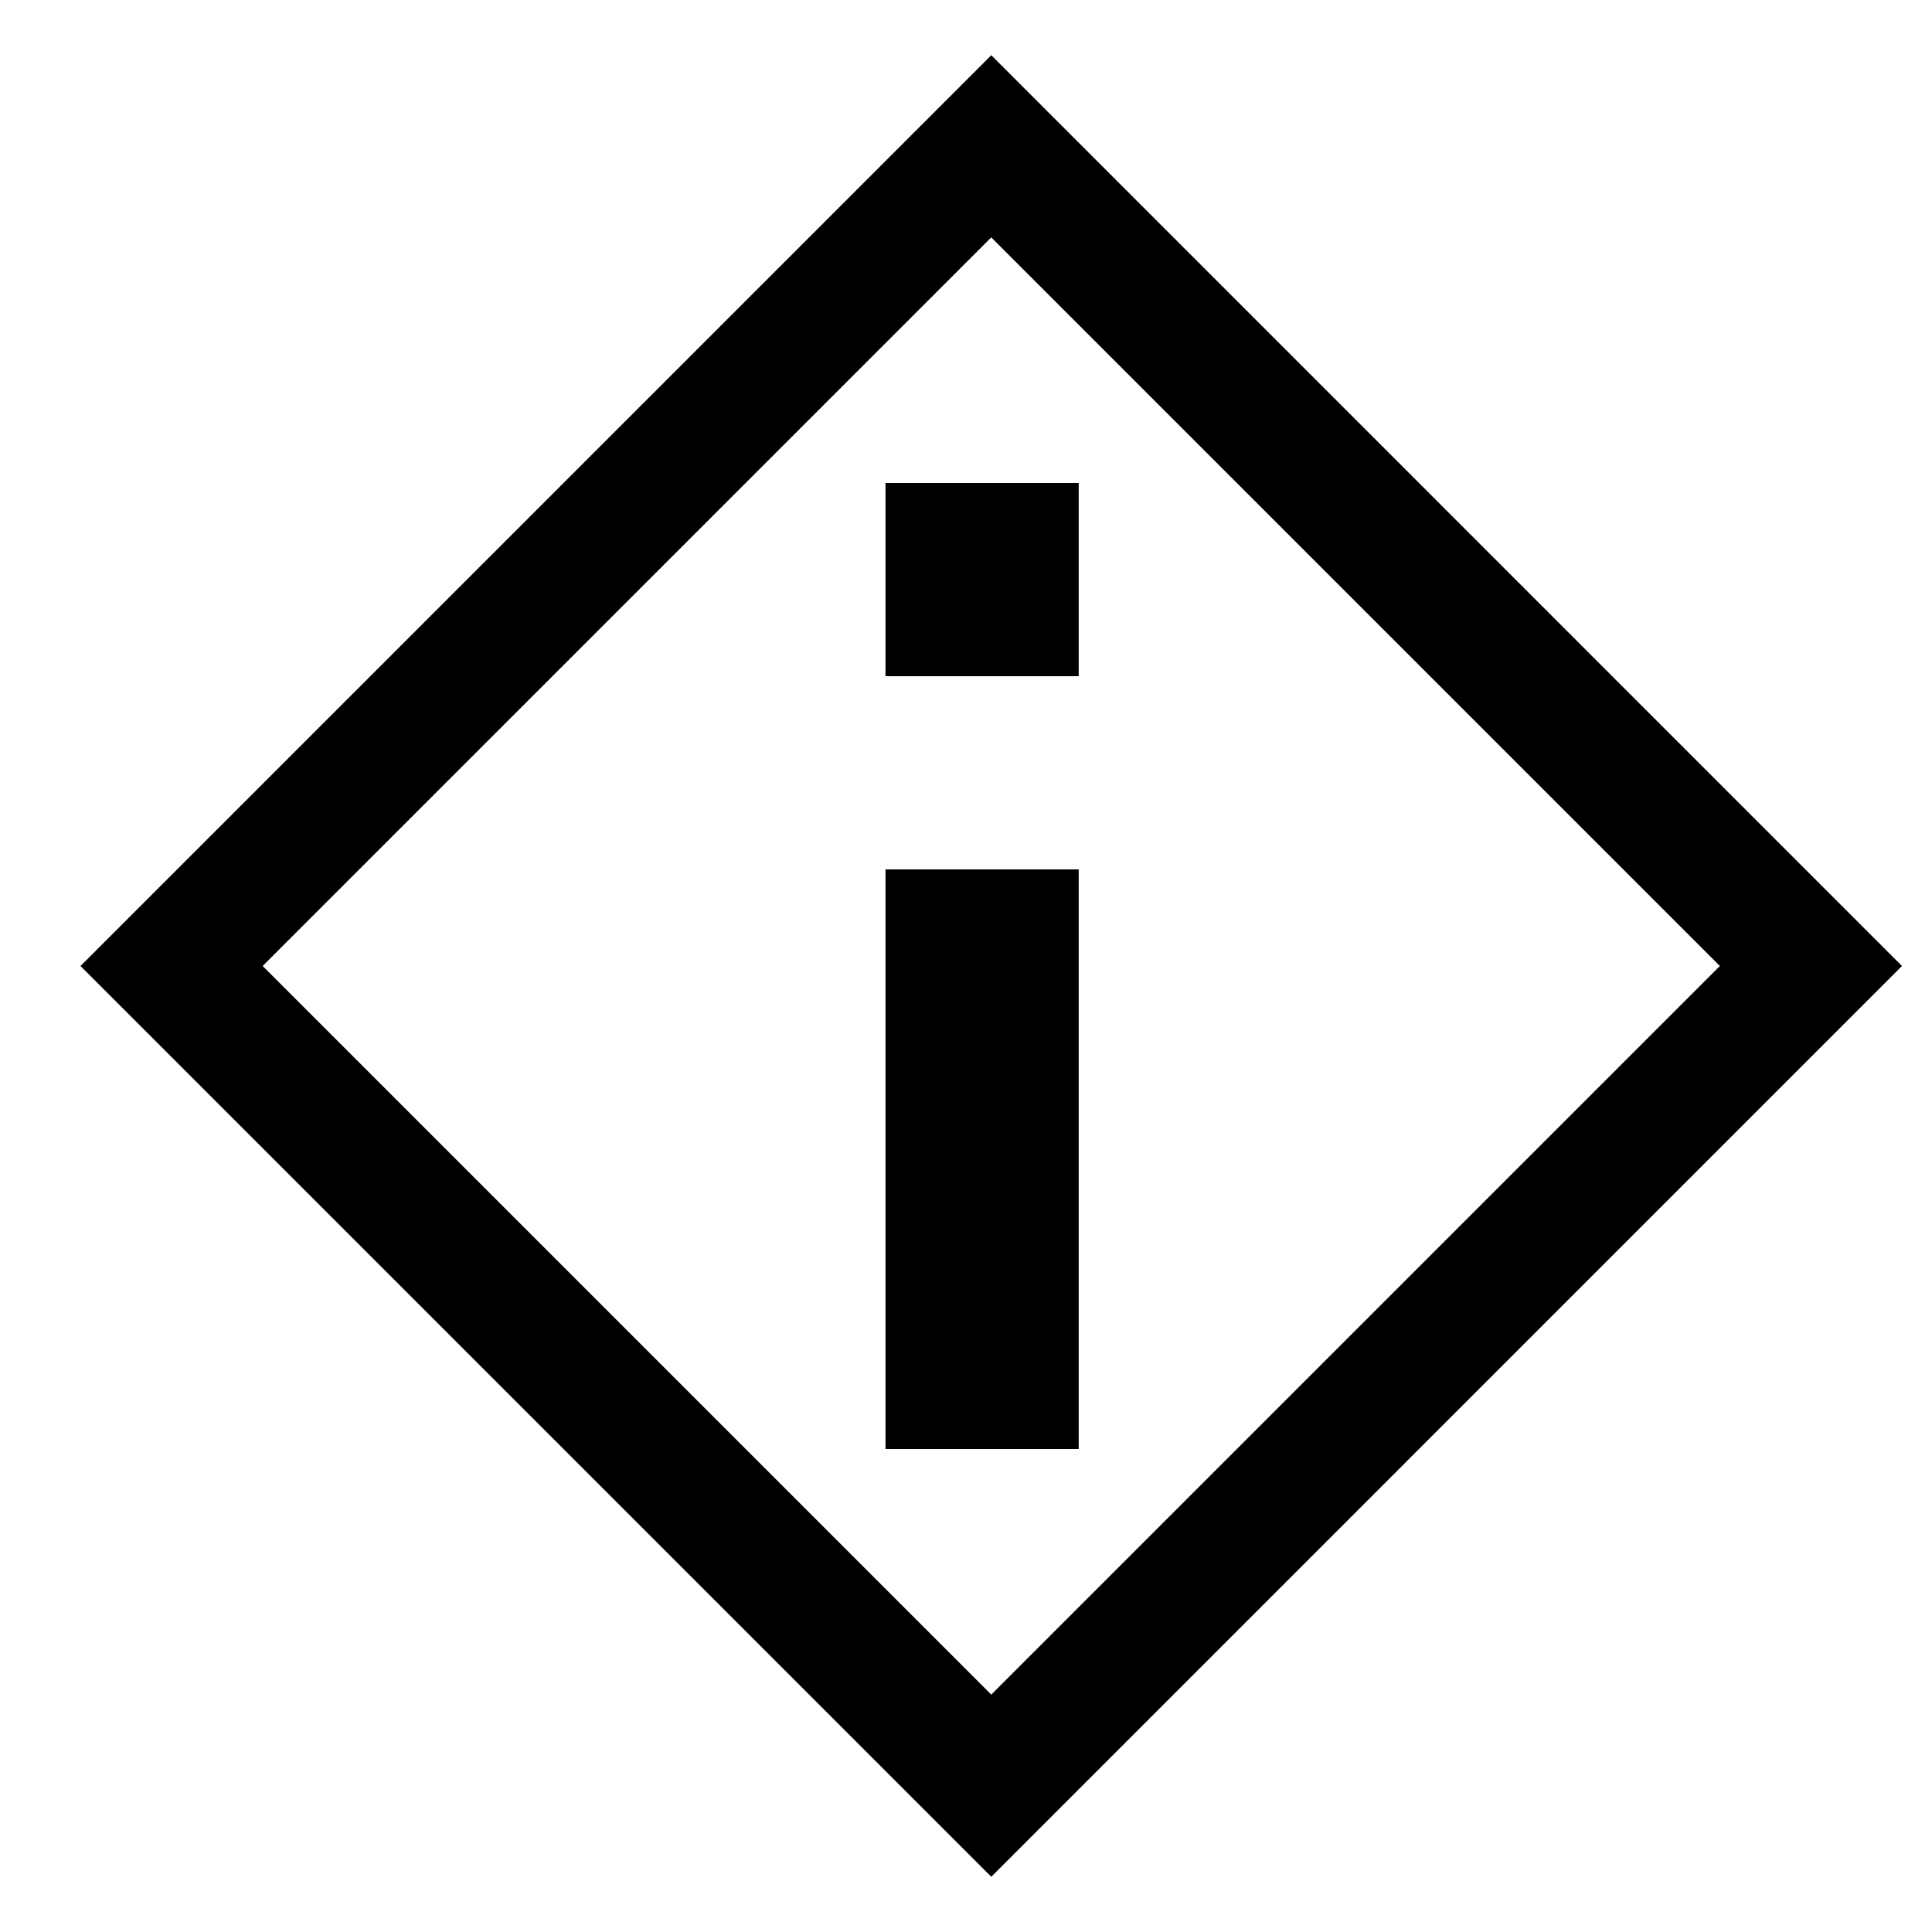
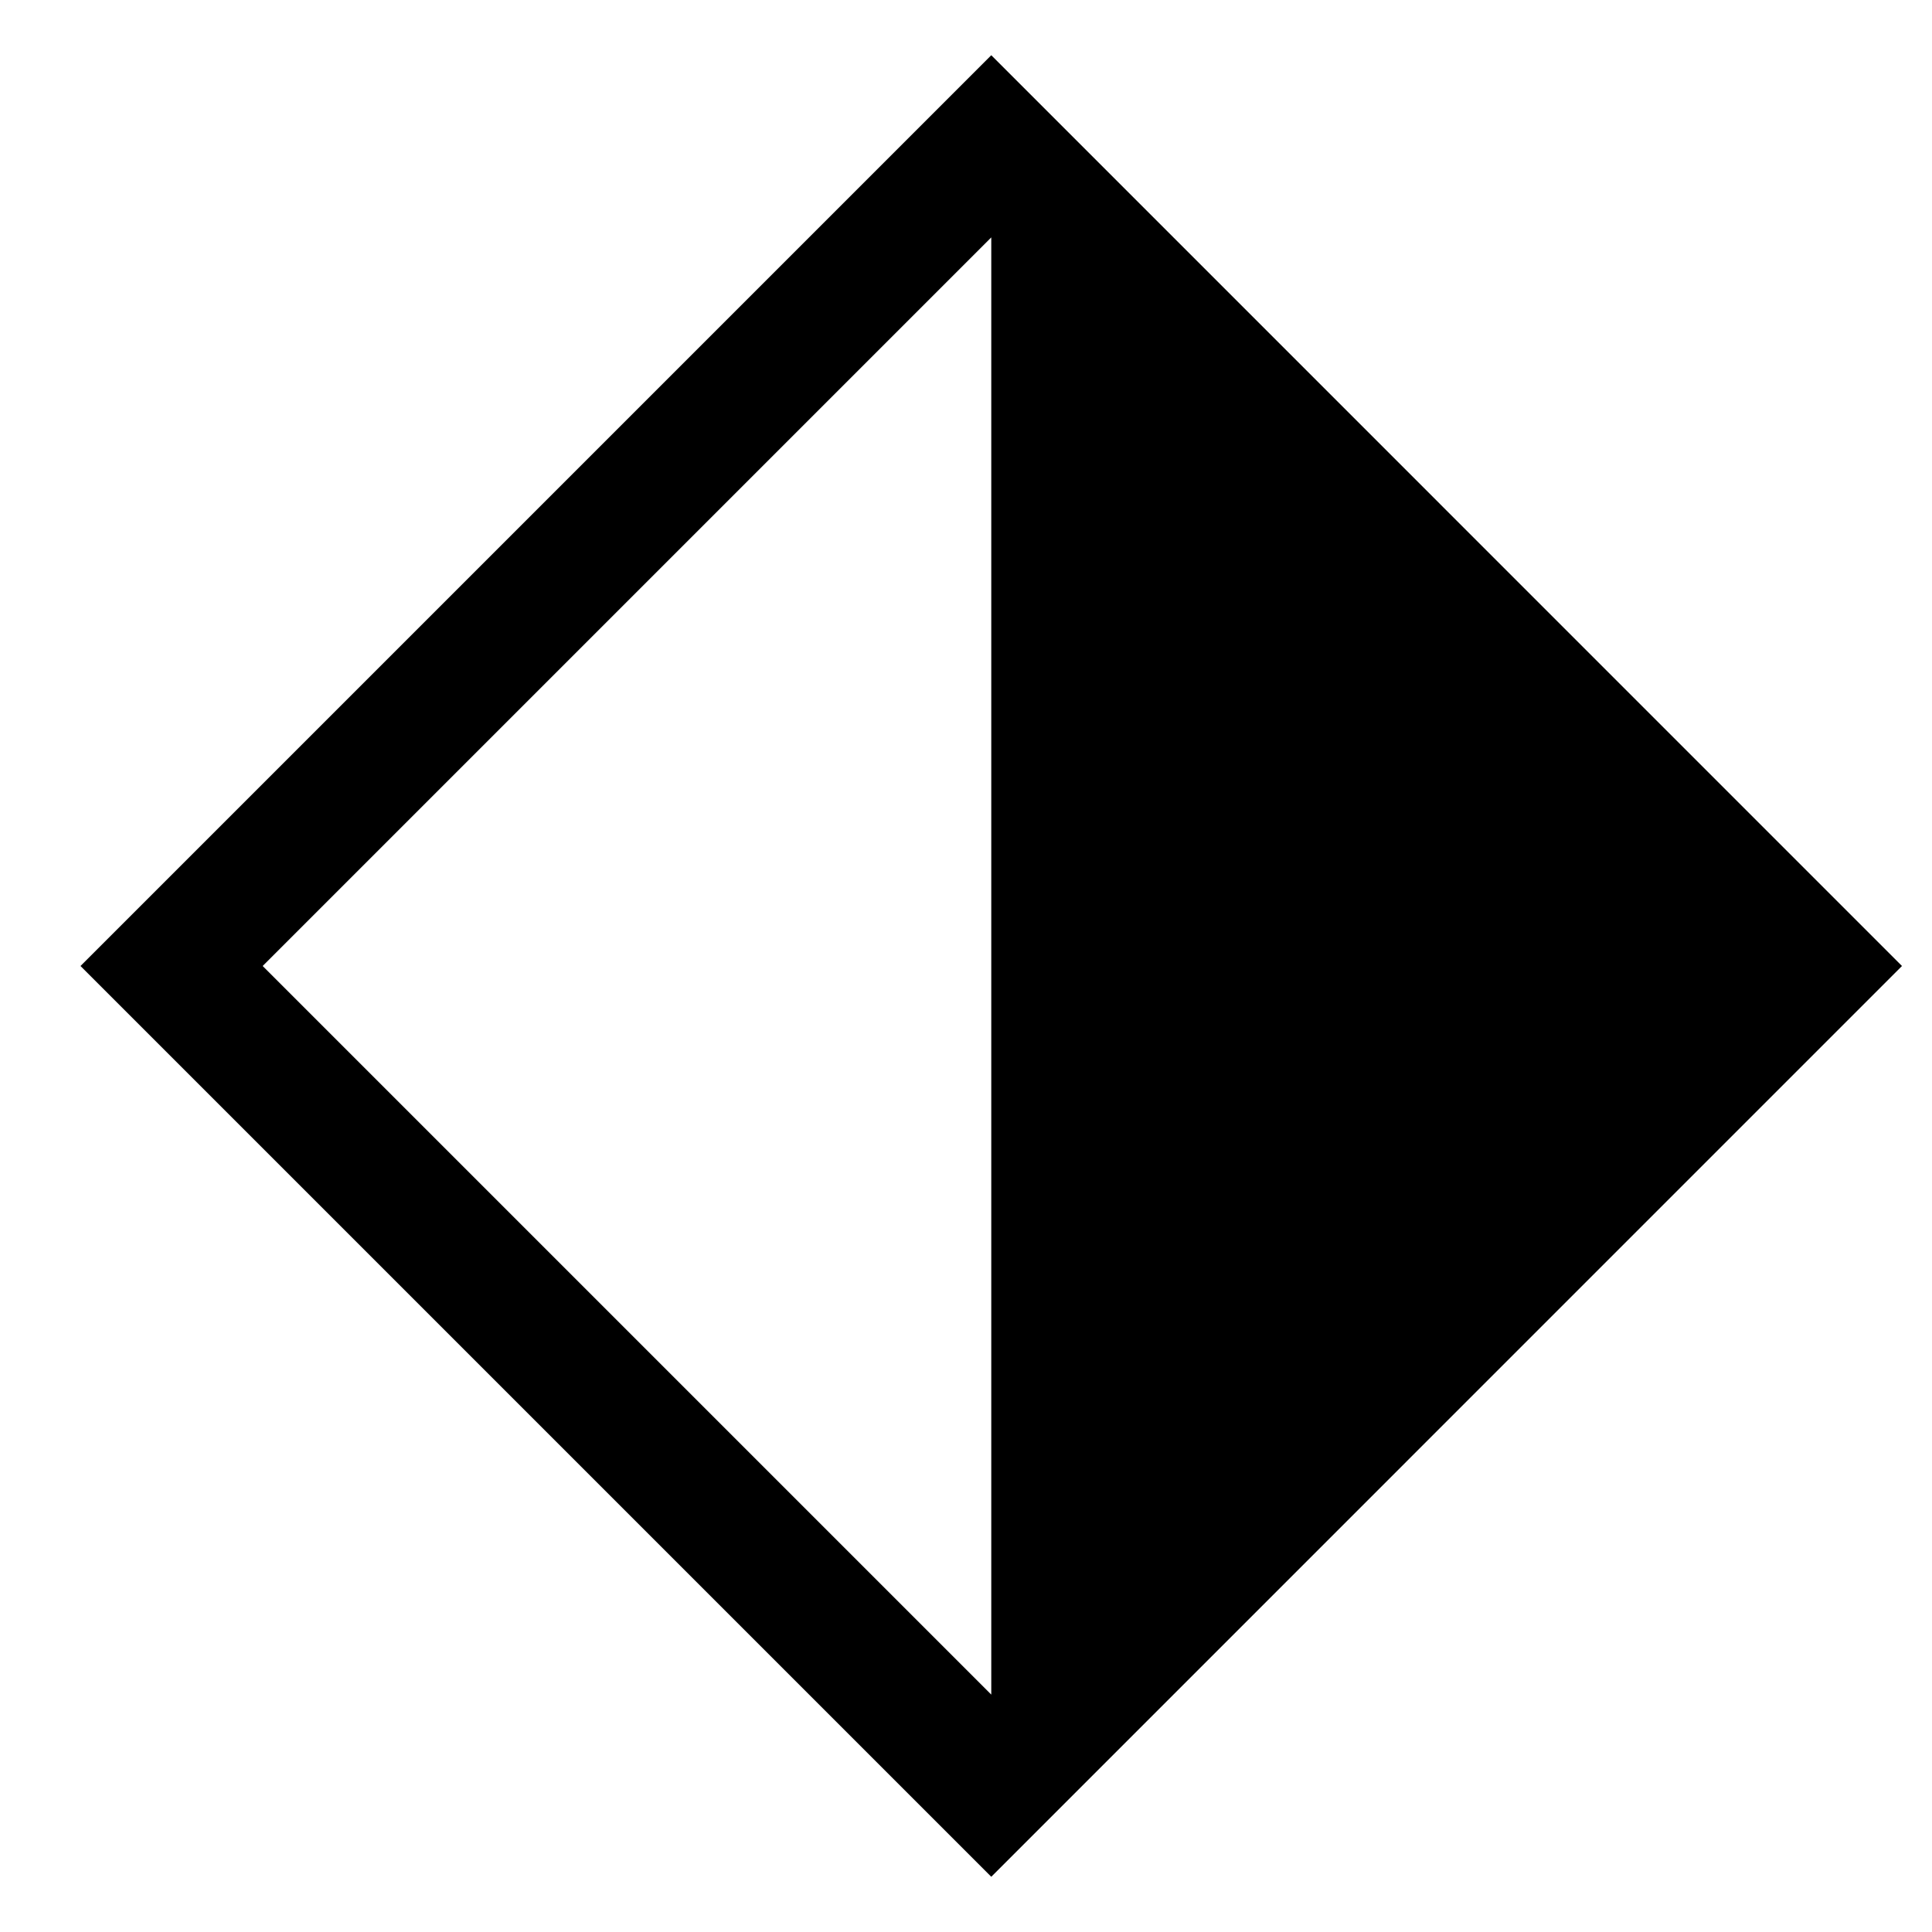
<svg xmlns="http://www.w3.org/2000/svg" width="24" height="24" viewBox="0 0 24 24" fill="none">
-   <path fill-rule="evenodd" clip-rule="evenodd" d="M13.4 6H11V8.4H13.4V6ZM13.4 10.8H11V18H13.4V10.8Z" fill="black" />
-   <path fill-rule="evenodd" clip-rule="evenodd" d="M12.314 0.686L1 12L12.314 23.314L23.627 12L12.314 0.686ZM12.314 2.949L3.263 12L12.314 21.051L21.365 12L12.314 2.949Z" fill="black" />
+   <path fill-rule="evenodd" clip-rule="evenodd" d="M12.314 0.686L1 12L12.314 23.314L23.627 12L12.314 0.686ZM12.314 2.949L3.263 12L12.314 21.051L12.314 2.949Z" fill="black" />
</svg>